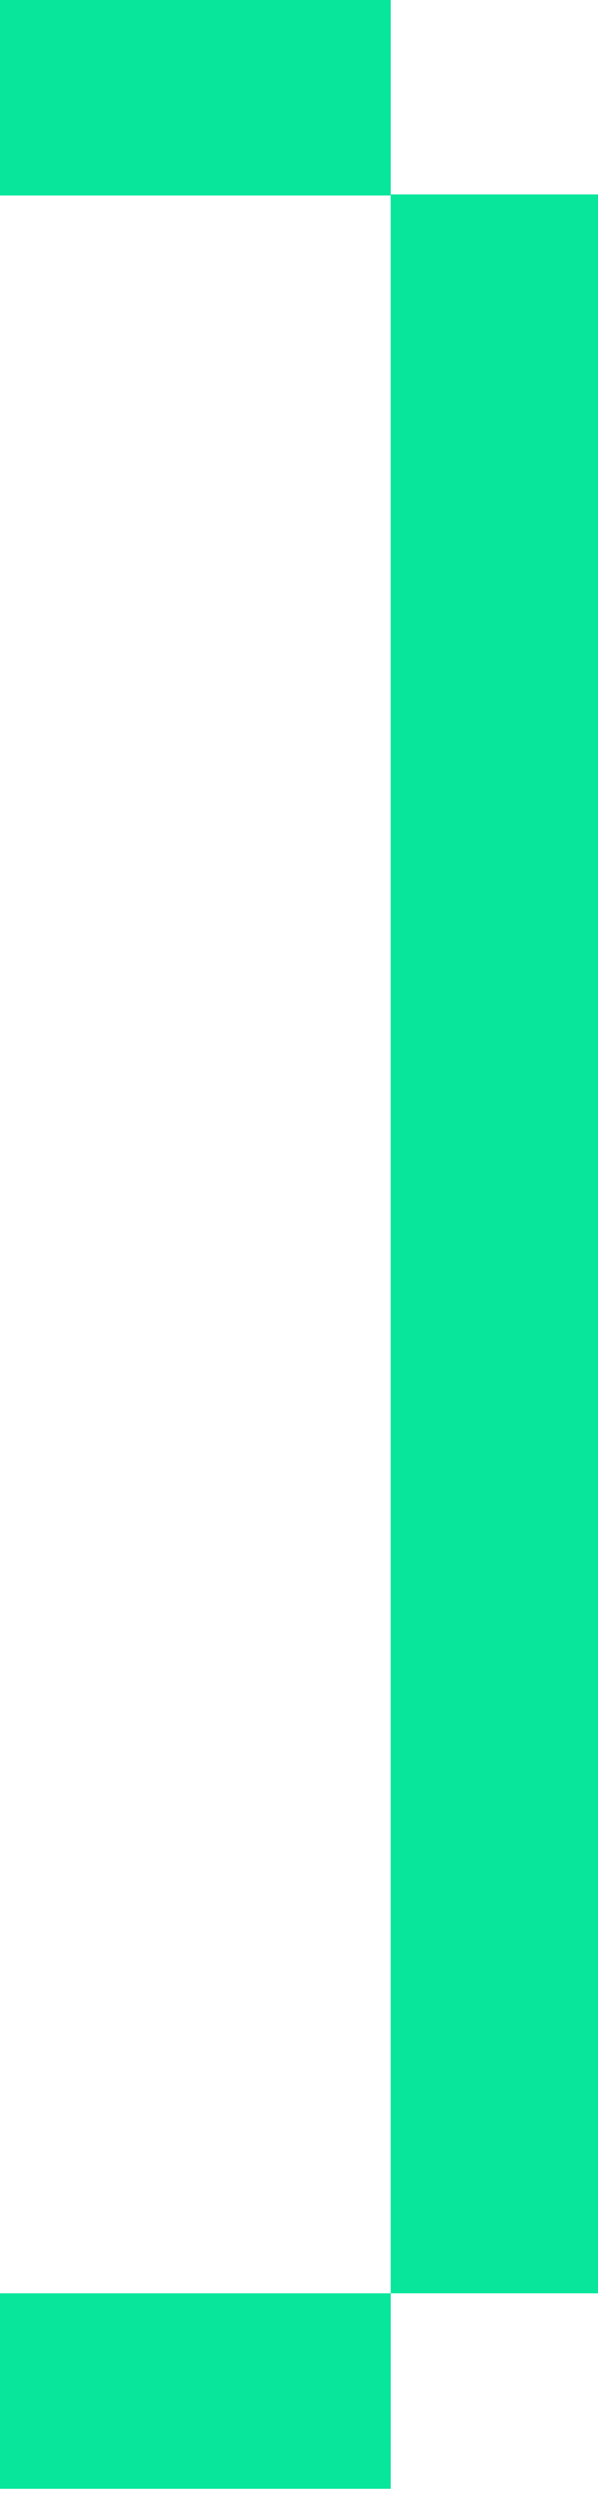
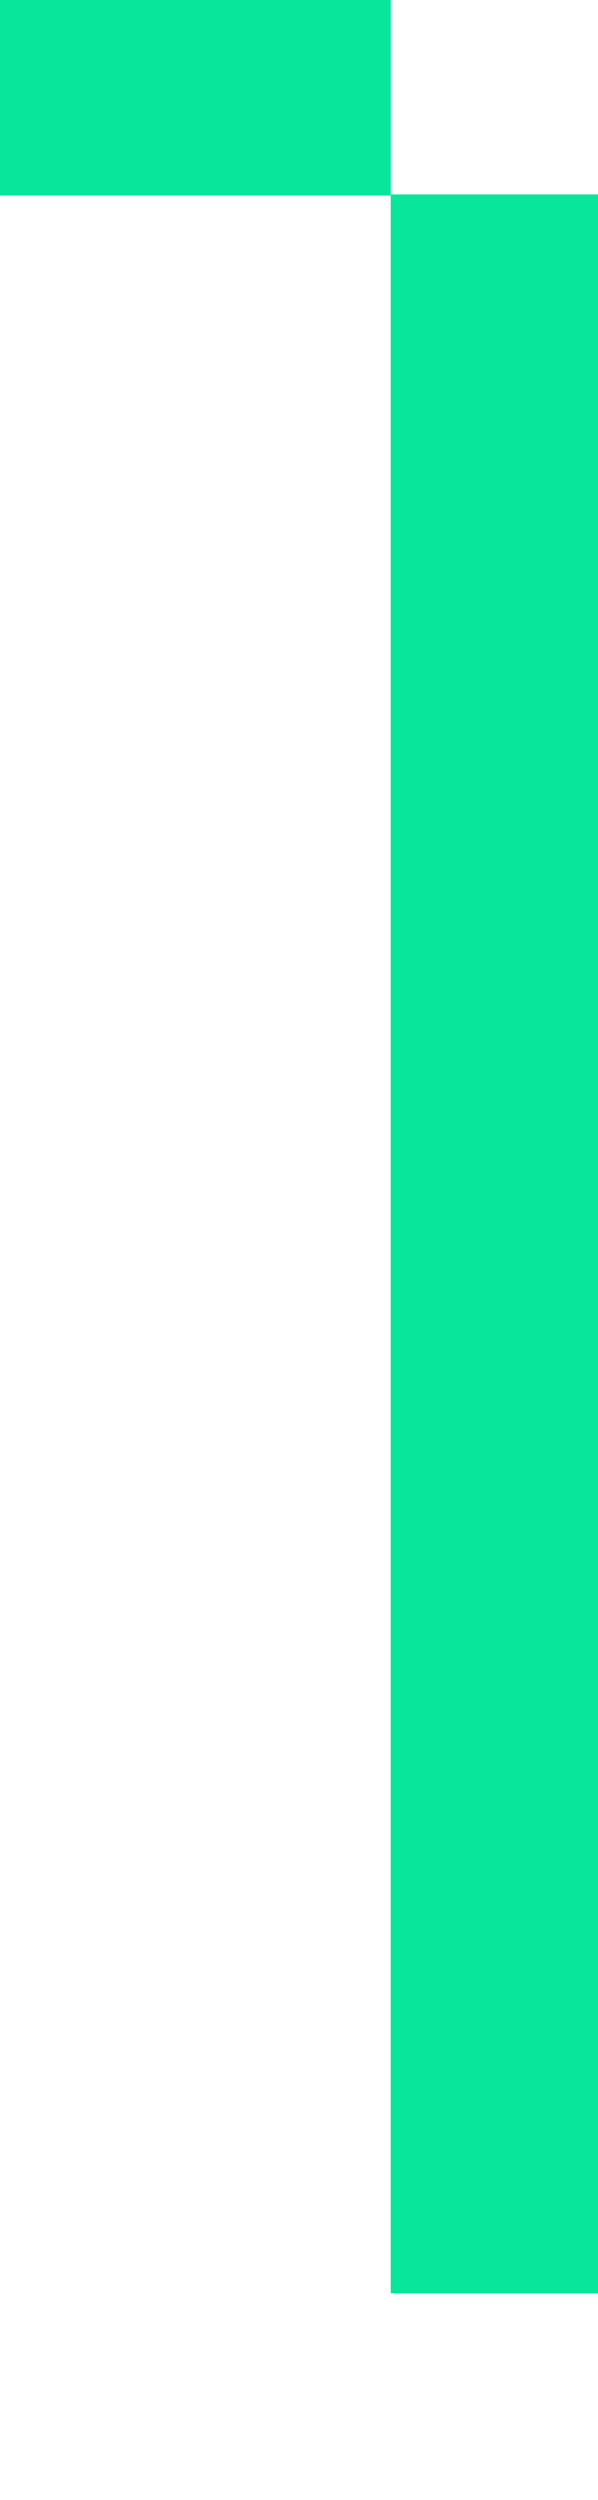
<svg xmlns="http://www.w3.org/2000/svg" id="Layer_1" data-name="Layer 1" width="34.194" height="142.781" viewBox="0 0 34.194 142.781">
-   <rect y="130.976" width="22.342" height="11.165" style="fill: #07e69b;" />
  <polygon points="22.342 11.105 22.342 0 0 0 0 11.164 22.342 11.164 22.342 130.976 34.194 130.976 34.194 11.105 22.342 11.105" style="fill: #07e69b;" />
</svg>